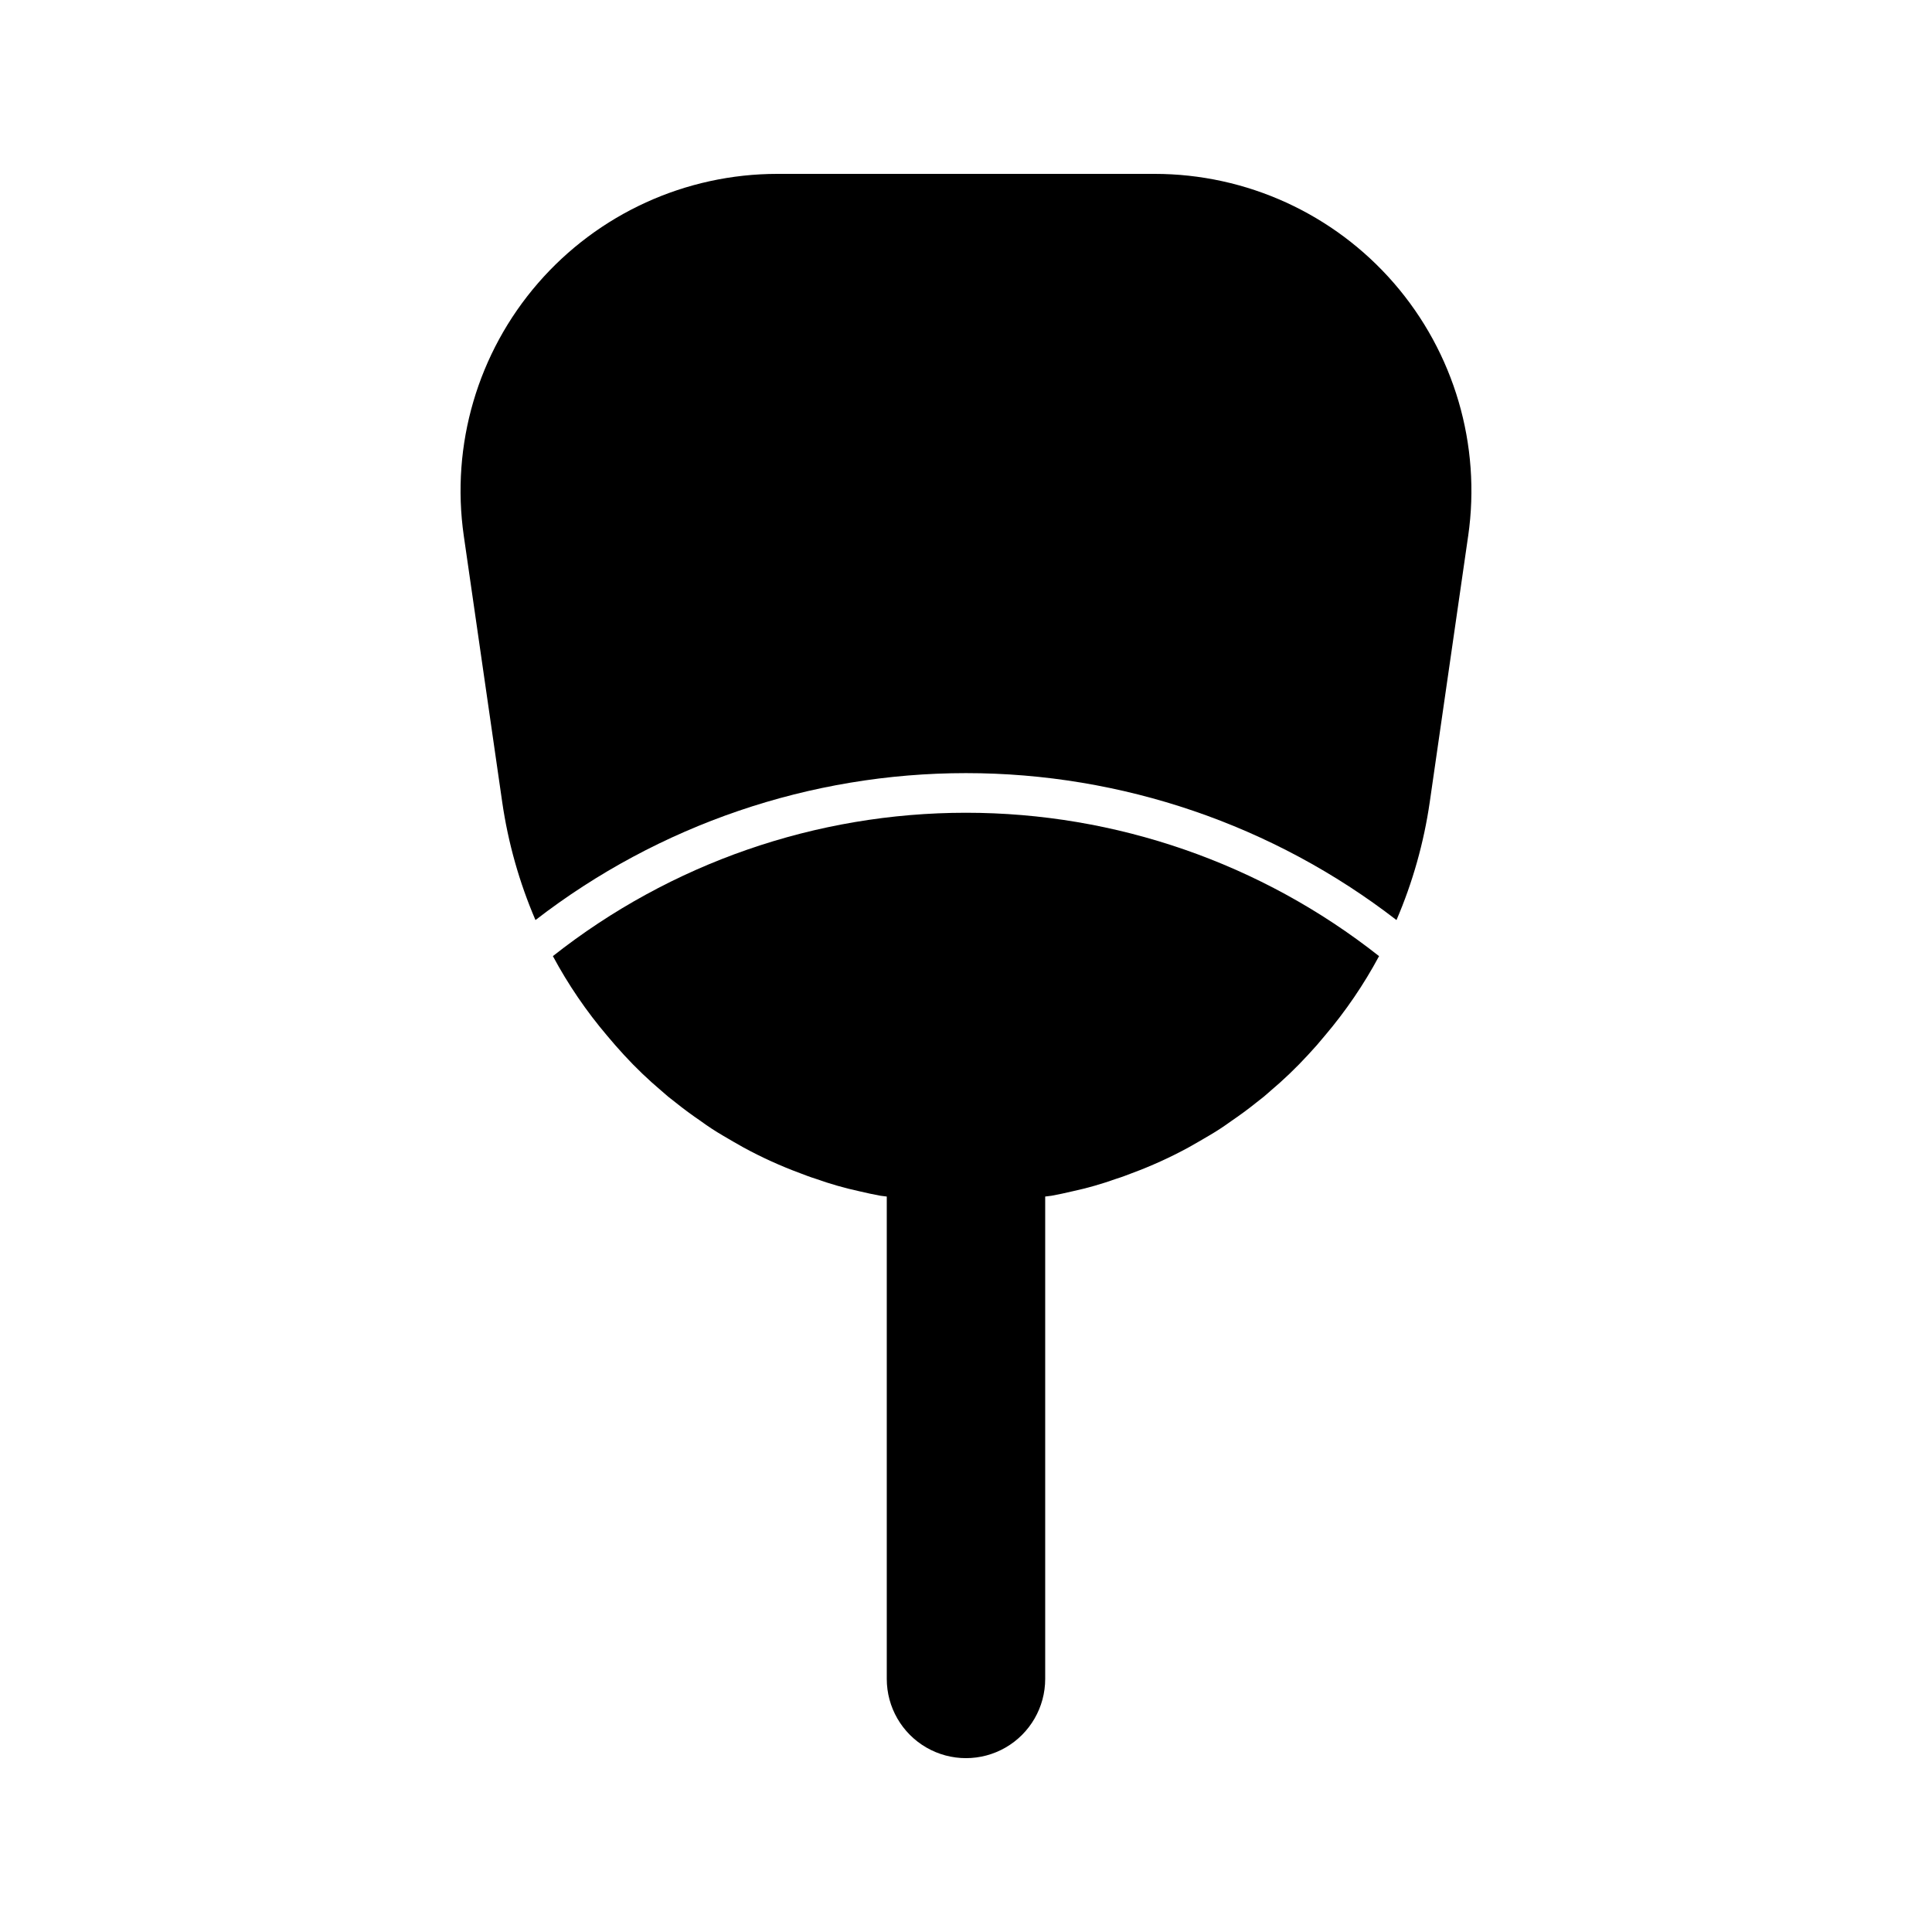
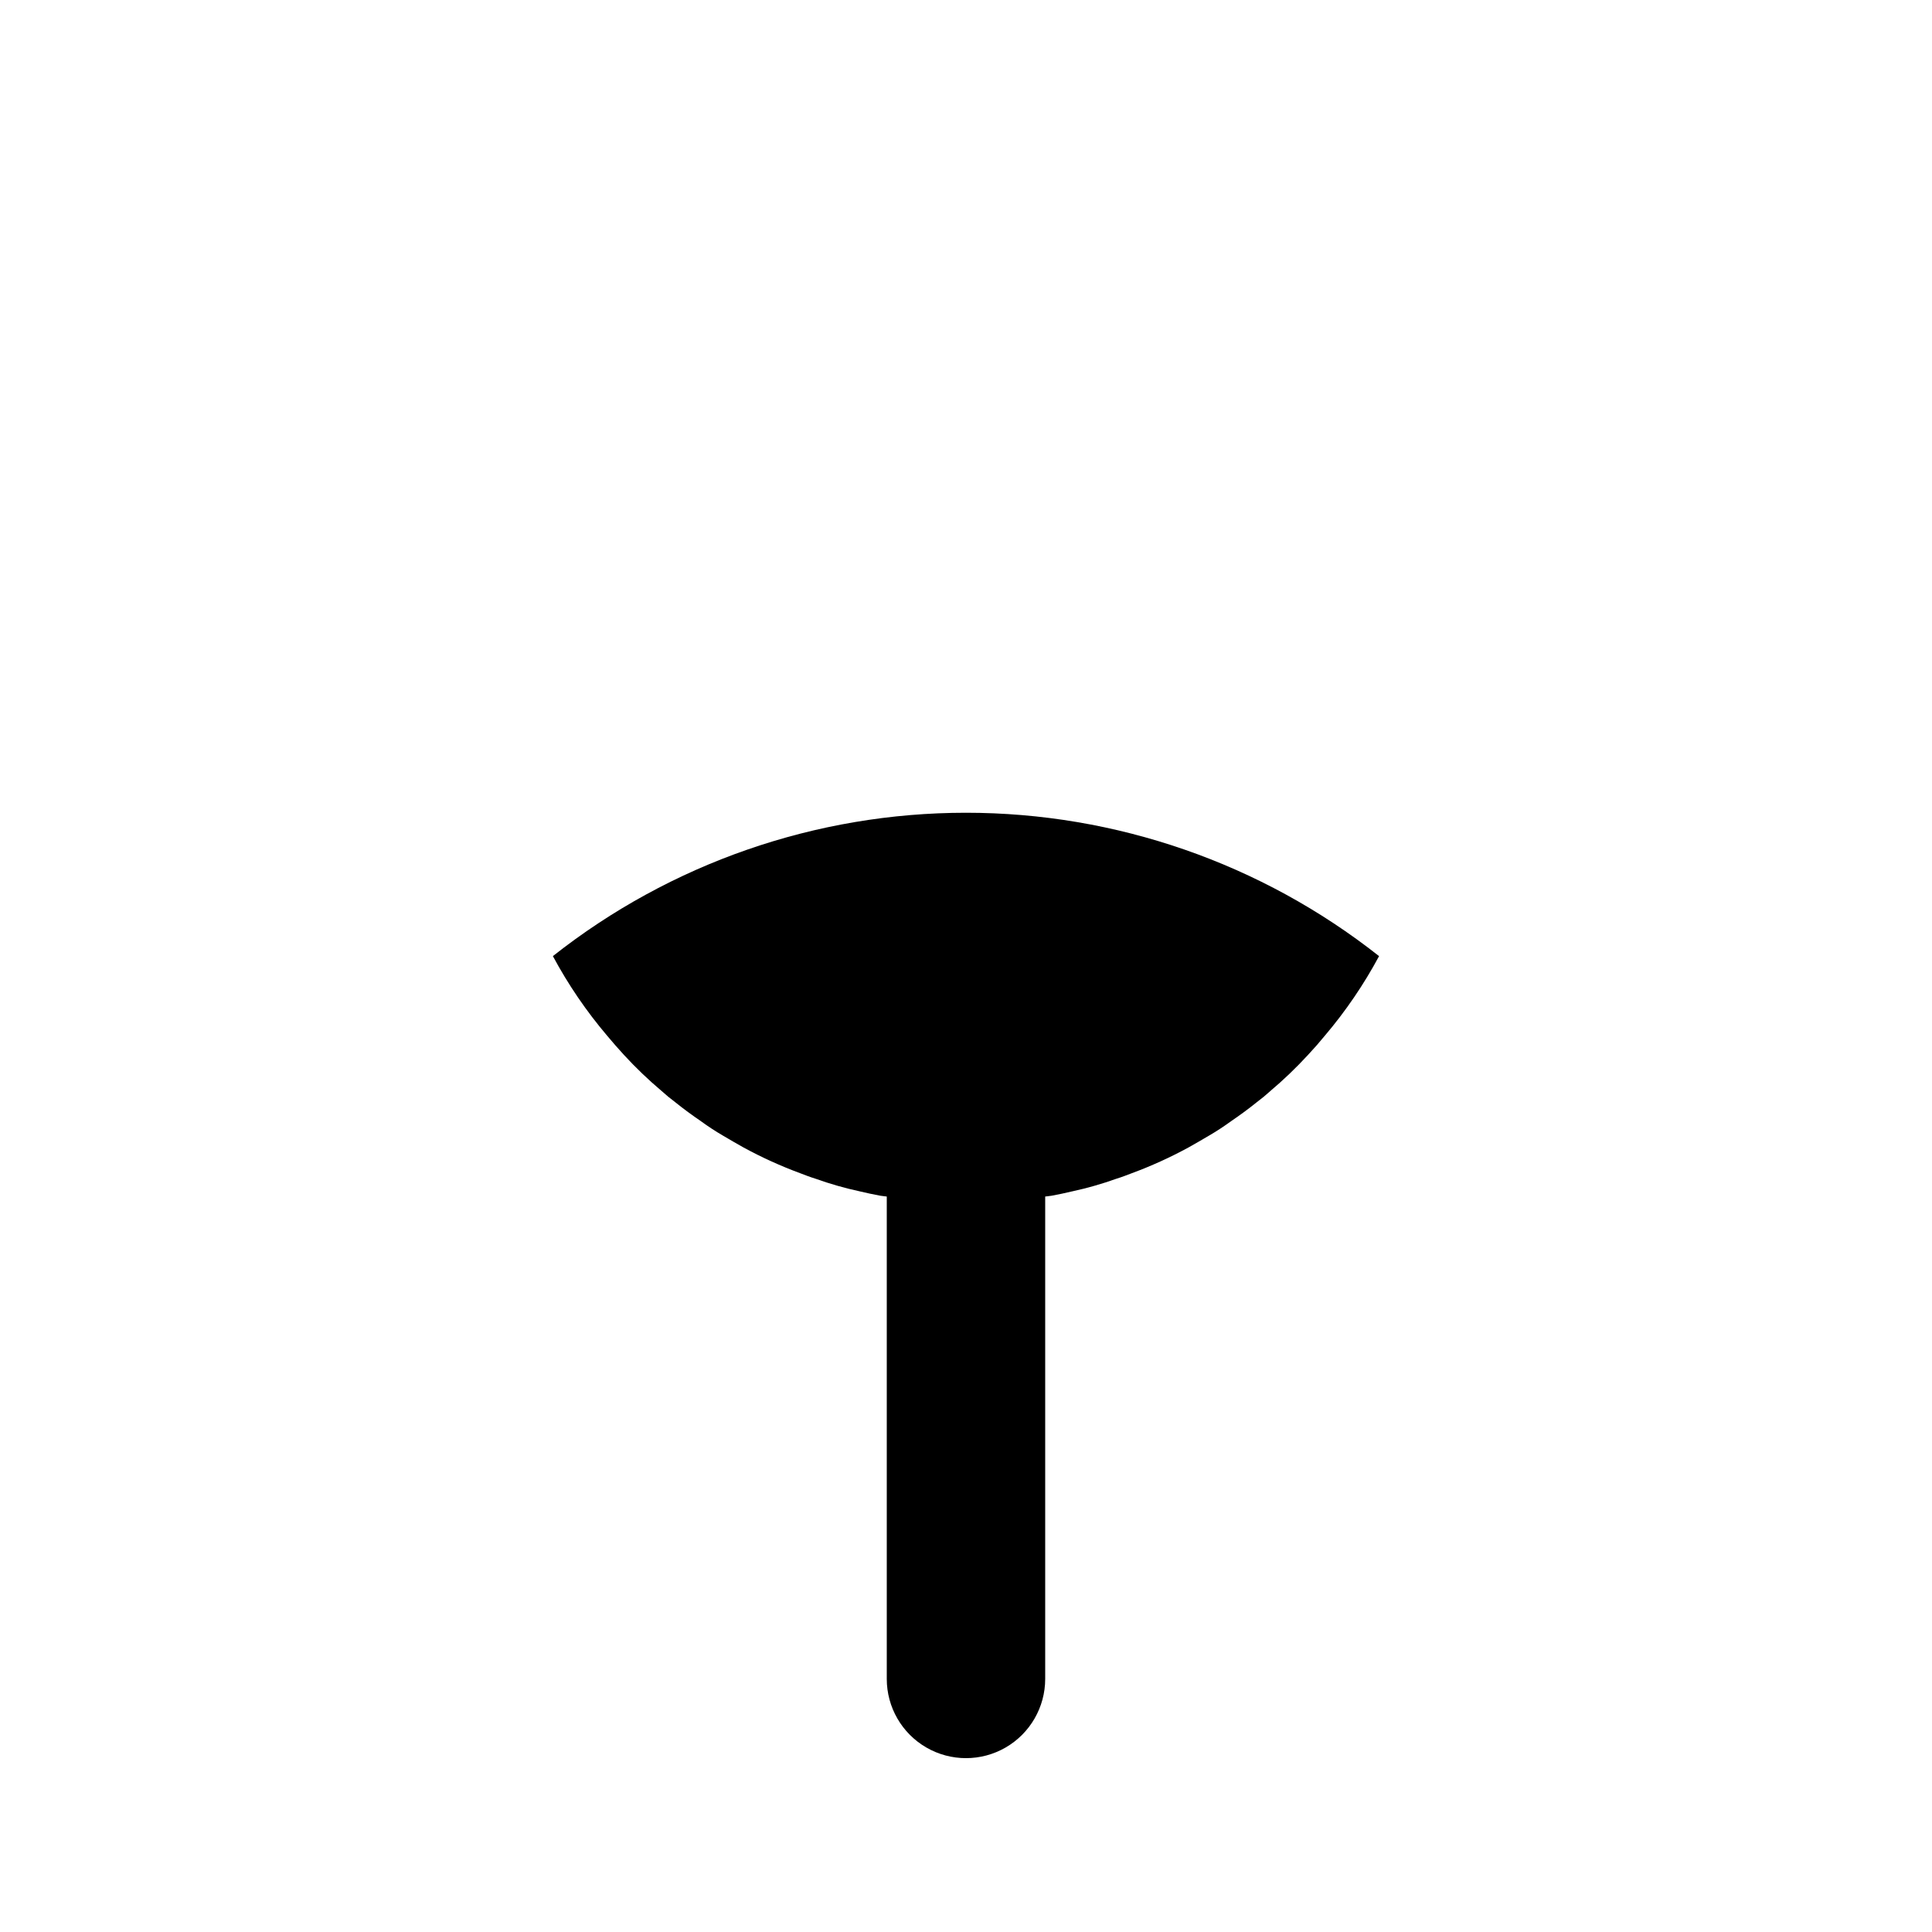
<svg xmlns="http://www.w3.org/2000/svg" fill="#000000" width="800px" height="800px" version="1.1" viewBox="144 144 512 512">
  <g>
-     <path d="m449.96 190.08h-99.922c-24.363-0.004-47.523 10.57-63.477 28.98s-23.125 42.84-19.652 66.953l10.18 70.535c1.559 10.766 4.523 21.281 8.816 31.277 32.676-25.246 72.801-38.941 114.09-38.941 41.289 0 81.414 13.695 114.09 38.941 4.293-9.996 7.258-20.512 8.816-31.277l10.18-70.535h0.004c3.469-24.113-3.703-48.543-19.656-66.953s-39.113-28.984-63.473-28.98z" />
    <path d="m290.52 397.38c4.035 7.519 8.855 14.594 14.383 21.098 1.398 1.68 2.867 3.359 4.41 5.039l-0.004-0.004c3.148 3.43 6.516 6.656 10.078 9.656 1.156 1.051 2.309 1.996 3.57 2.938 2.203 1.785 4.512 3.465 6.824 5.039l-0.004 0.004c1.859 1.355 3.785 2.617 5.773 3.777 1.785 1.051 3.57 2.098 5.457 3.148 4.832 2.637 9.848 4.914 15.008 6.824 1.363 0.523 2.731 1.051 4.094 1.469 3.84 1.375 7.769 2.496 11.758 3.359 1.785 0.418 3.672 0.84 5.457 1.156 0.547 0.105 1.133 0.117 1.68 0.211v127.84c0 7.5 4 14.43 10.496 18.18 6.492 3.75 14.496 3.75 20.992 0 6.492-3.75 10.496-10.68 10.496-18.18v-127.84c0.547-0.094 1.133-0.105 1.68-0.211 1.785-0.316 3.672-0.734 5.457-1.156v0.004c3.988-0.863 7.914-1.984 11.754-3.359 1.363-0.418 2.731-0.945 4.094-1.469 5.164-1.91 10.18-4.188 15.008-6.824 1.891-1.051 3.672-2.098 5.457-3.148h0.004c1.984-1.16 3.914-2.422 5.773-3.777 2.309-1.574 4.617-3.254 6.824-5.039 1.258-0.945 2.414-1.891 3.57-2.938l-0.004-0.004c3.559-3 6.926-6.227 10.074-9.656 1.574-1.68 3.043-3.359 4.41-5.039v0.004c5.523-6.504 10.344-13.578 14.379-21.098-31.184-24.609-69.75-37.996-109.47-37.996-39.727 0-78.293 13.387-109.48 37.996z" />
  </g>
</svg>